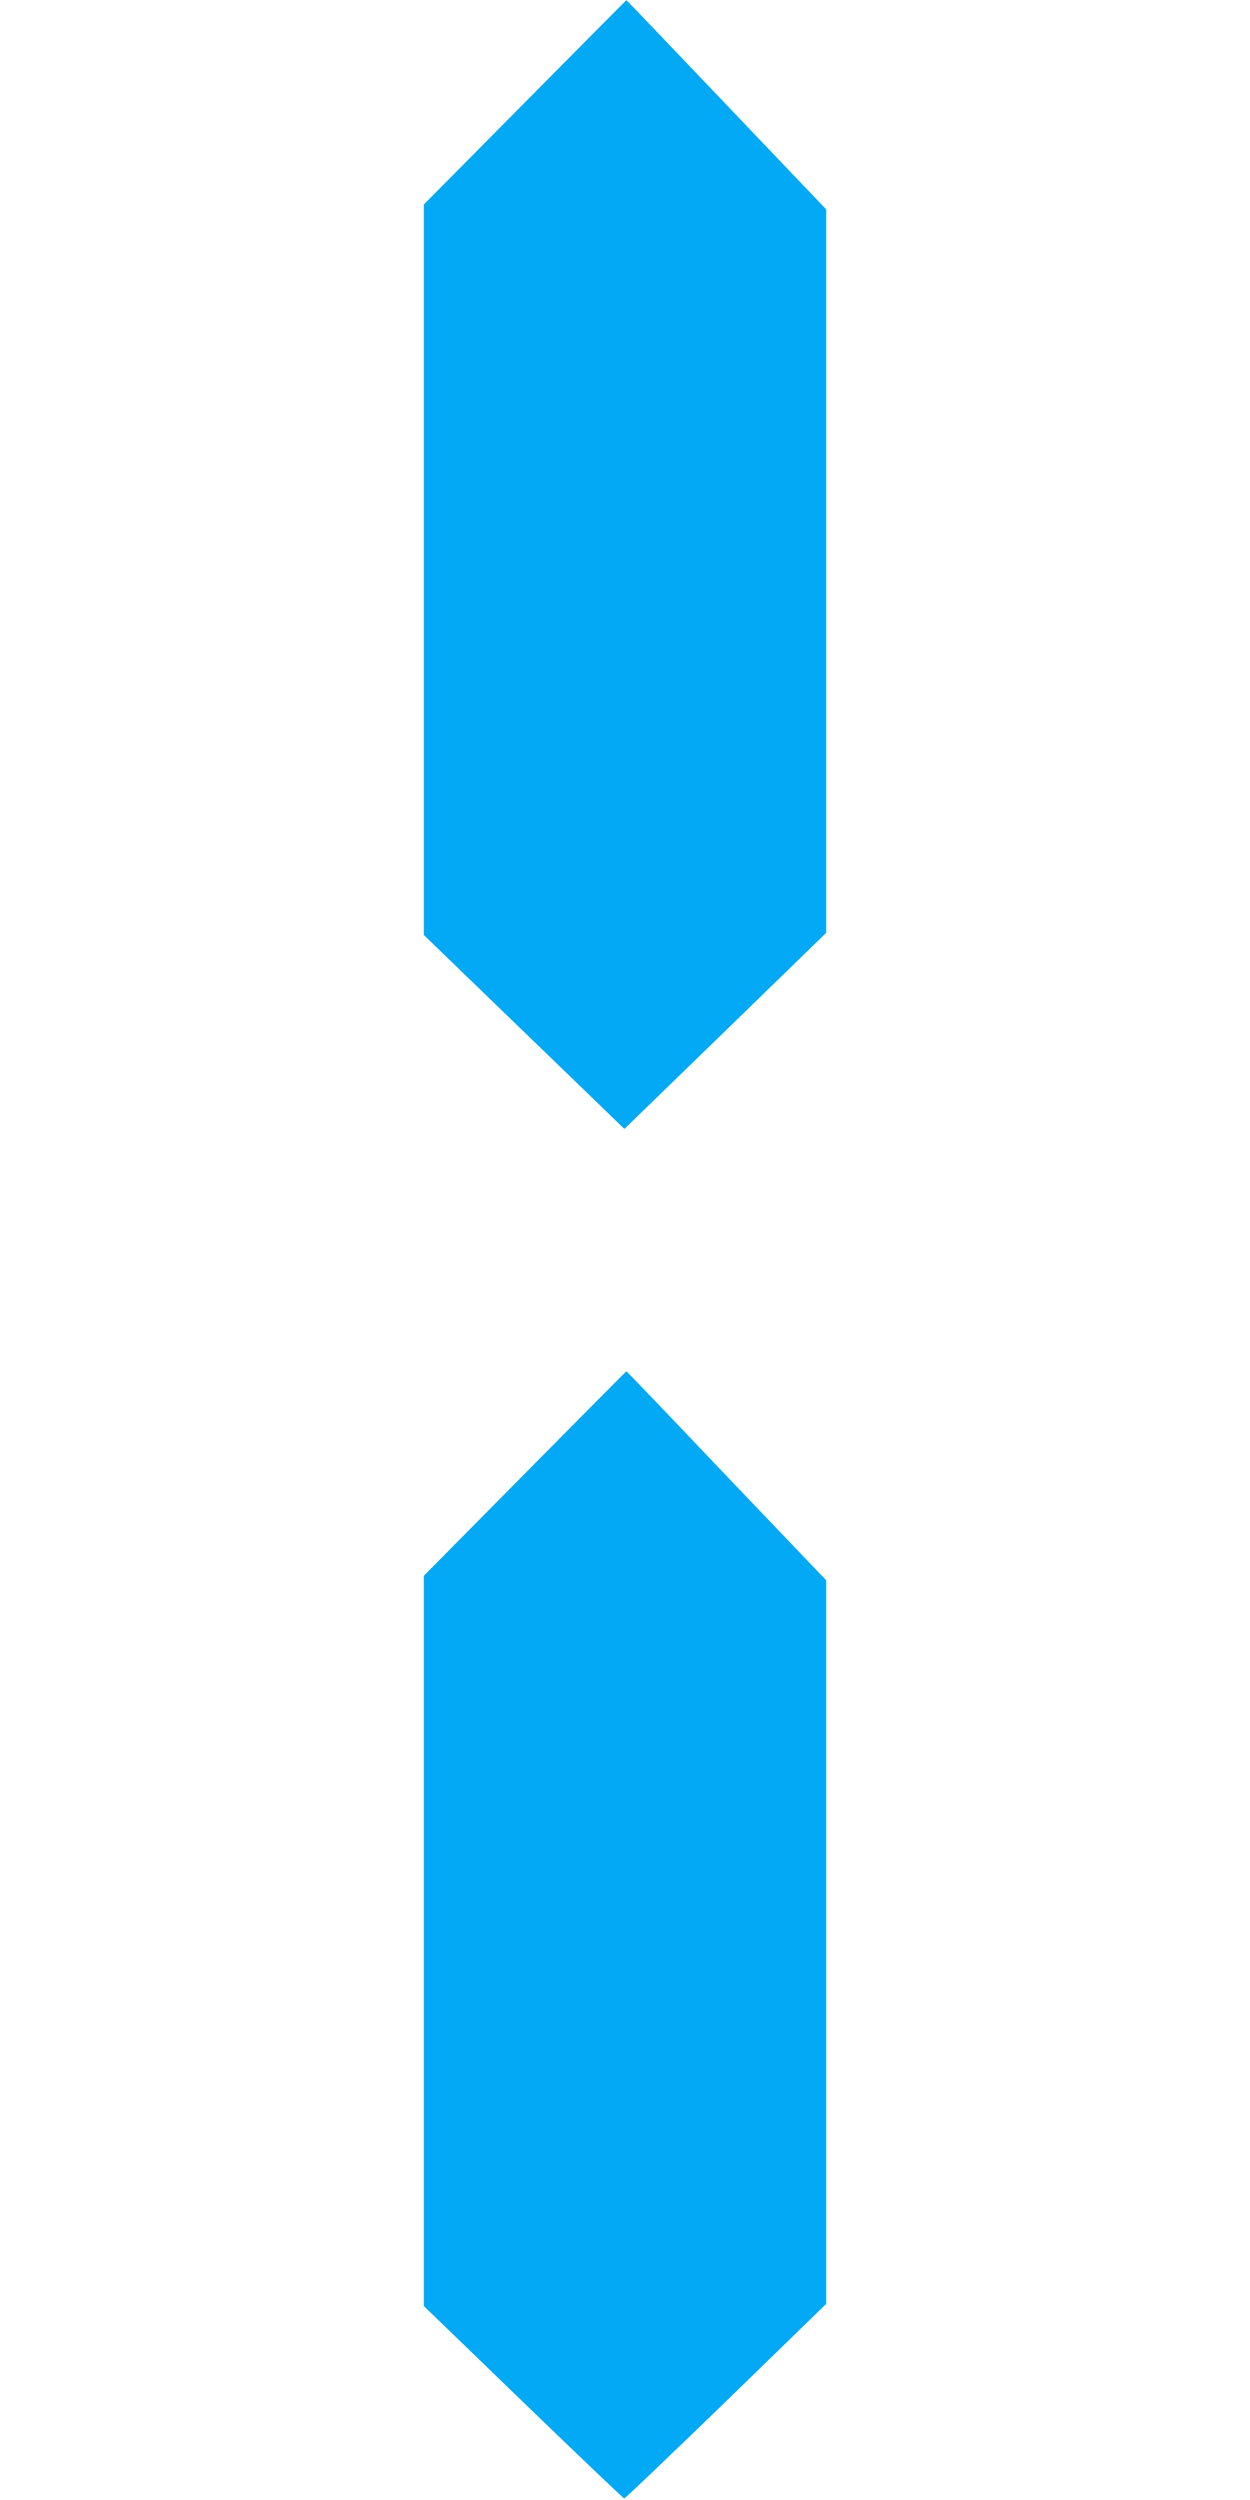
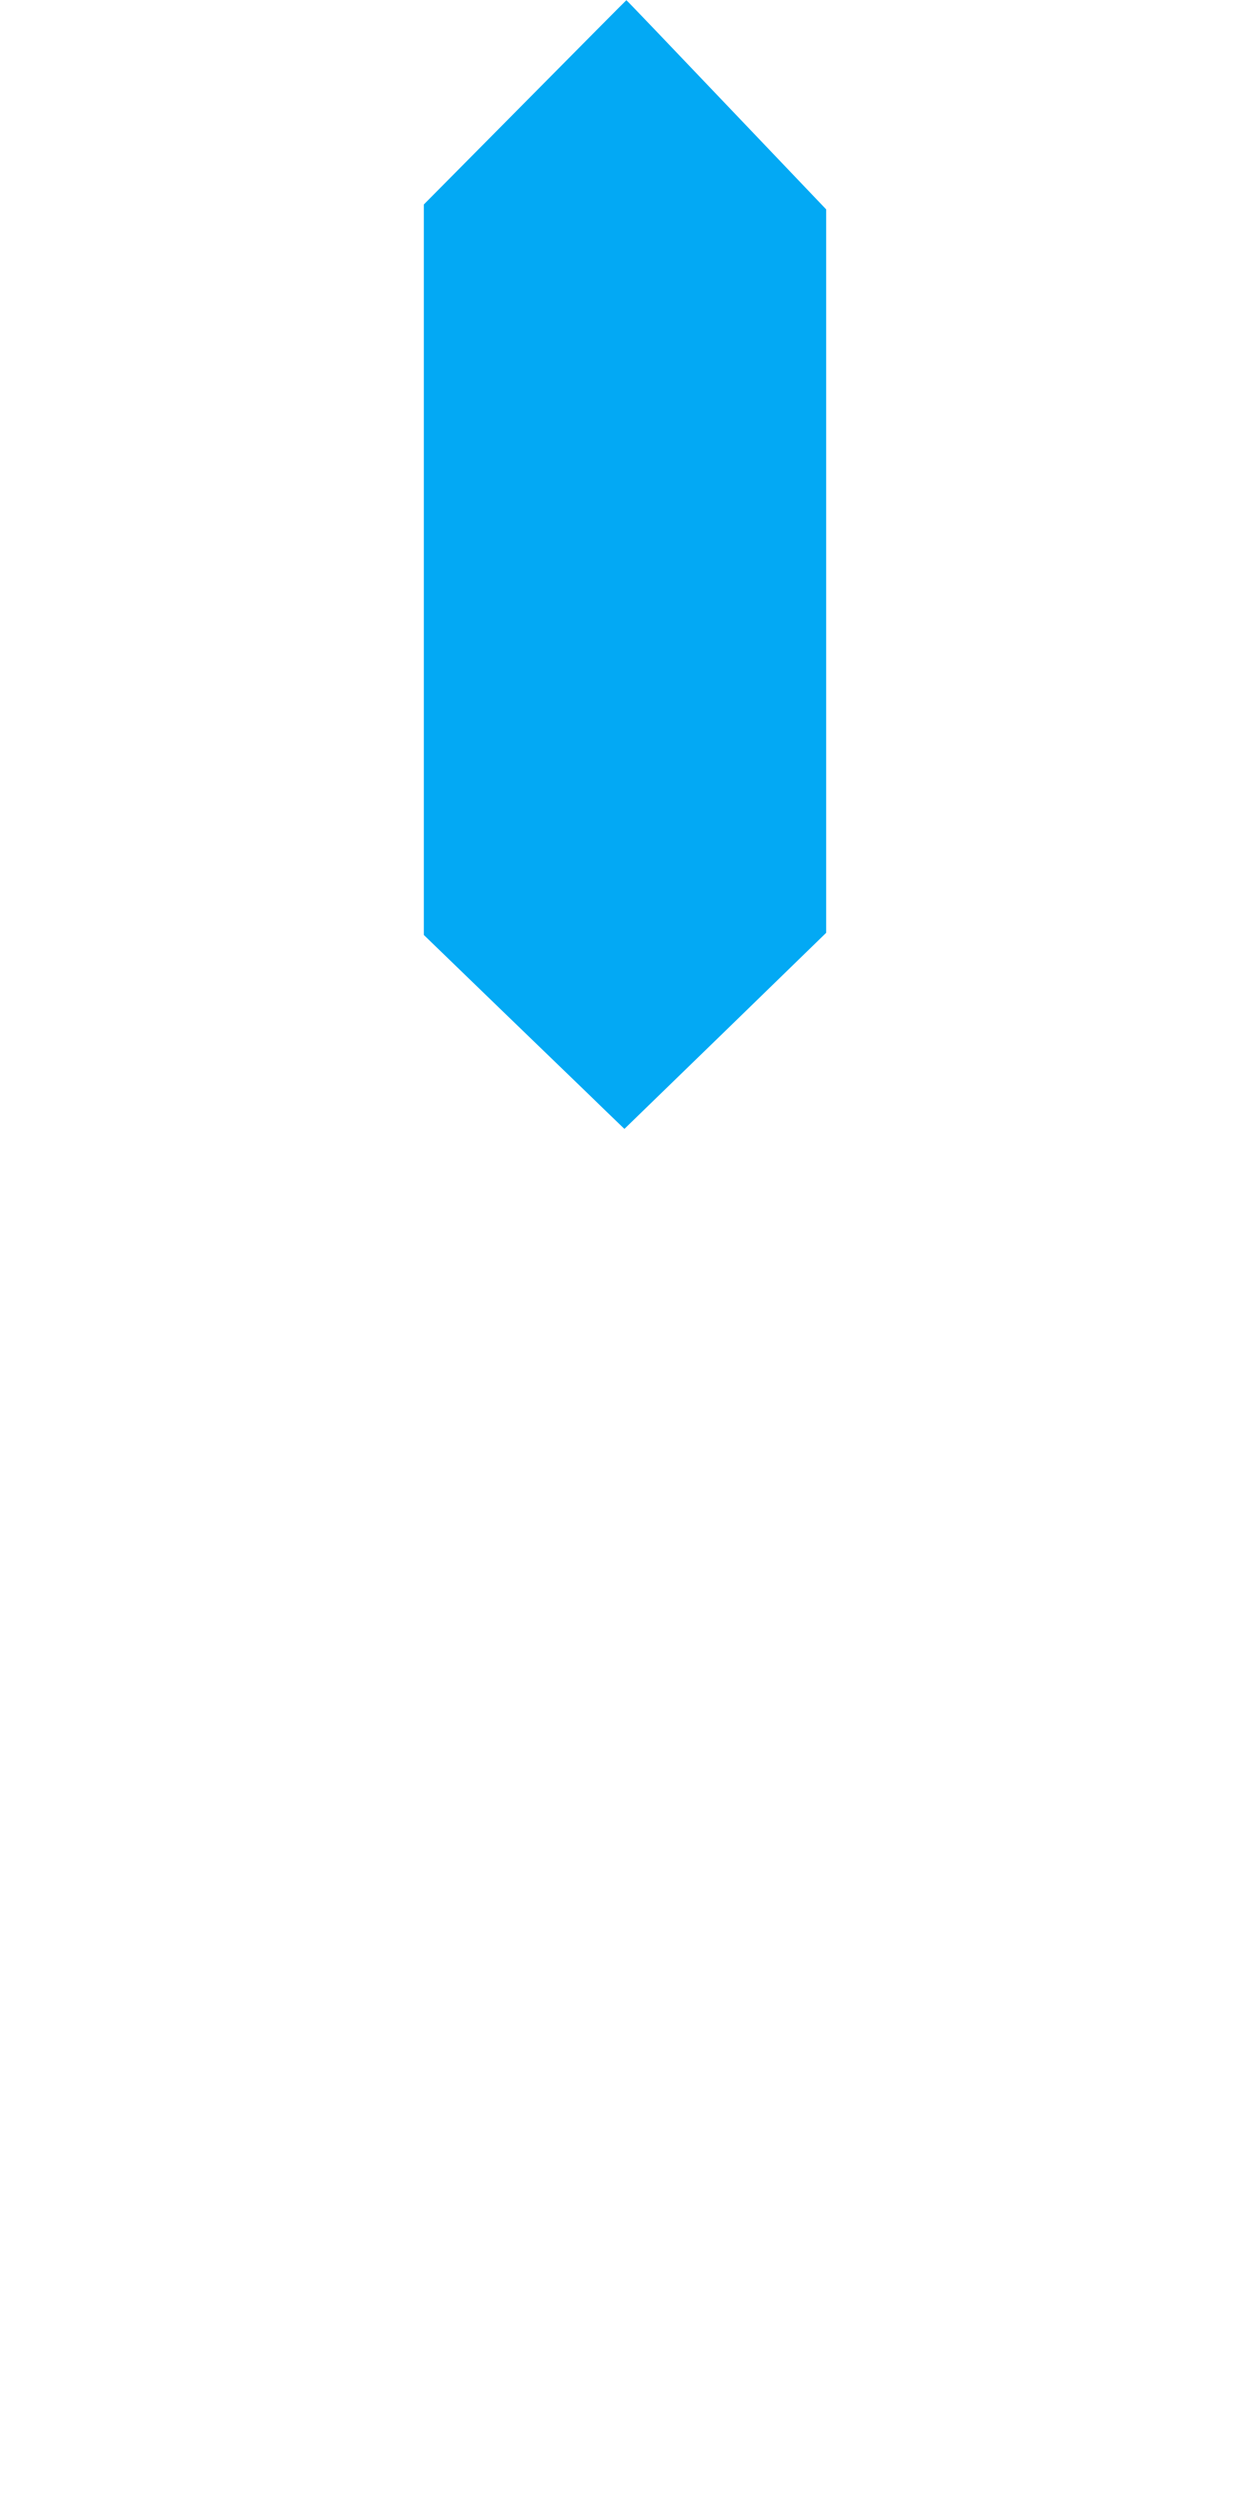
<svg xmlns="http://www.w3.org/2000/svg" version="1.0" width="640pt" height="1280pt" viewBox="0 0 640 1280" preserveAspectRatio="xMidYMid meet">
  <g transform="translate(0,1280) scale(0.1,-0.1)" fill="#03a9f4" stroke="none">
    <path d="M2688 12276 l-518 -523 0 -1870 0 -1870 402 -389 c221 -214 453 -437 514 -497 l111 -107 517 502 516 502 0 1852 0 1852 -511 536 c-281 295 -511 536 -512 535 -1 0 -235 -236 -519 -523z" />
-     <path d="M2688 5256 l-518 -524 0 -1869 0 -1870 509 -492 c280 -271 513 -493 517 -493 4 -1 238 223 521 497 l513 499 0 1853 0 1852 -511 535 c-280 295 -511 536 -512 535 -1 0 -235 -236 -519 -523z" />
  </g>
</svg>